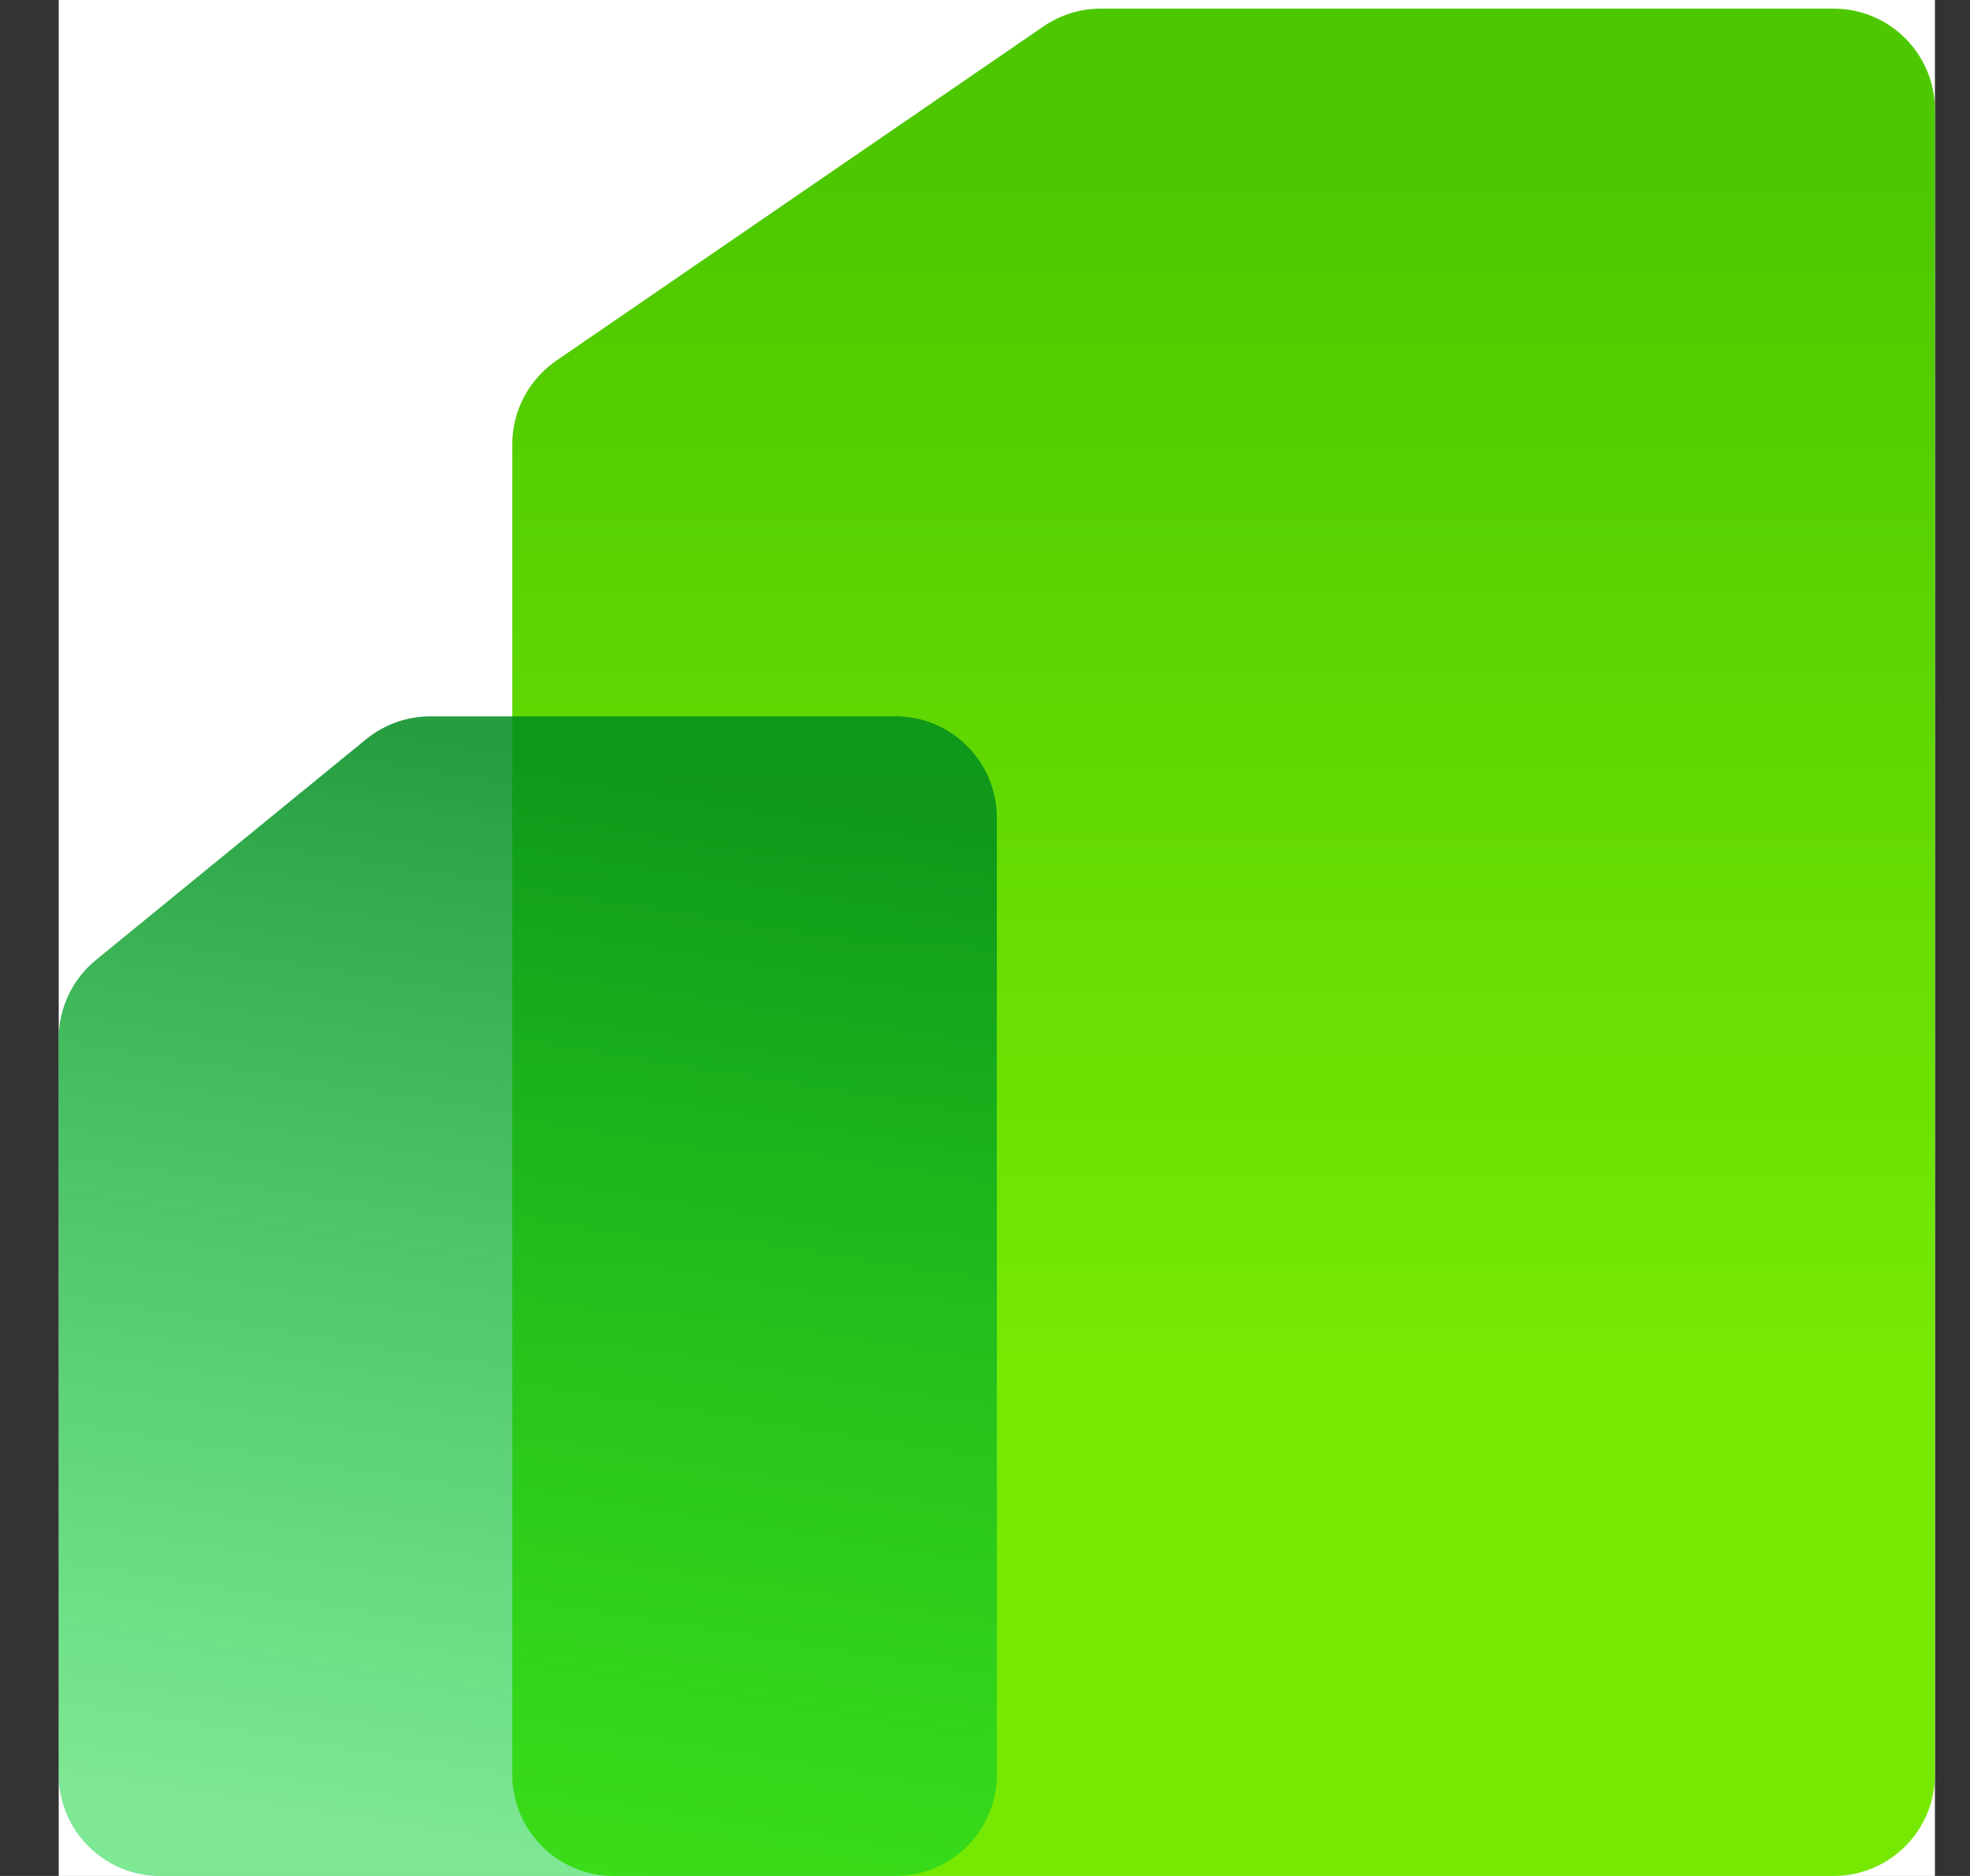
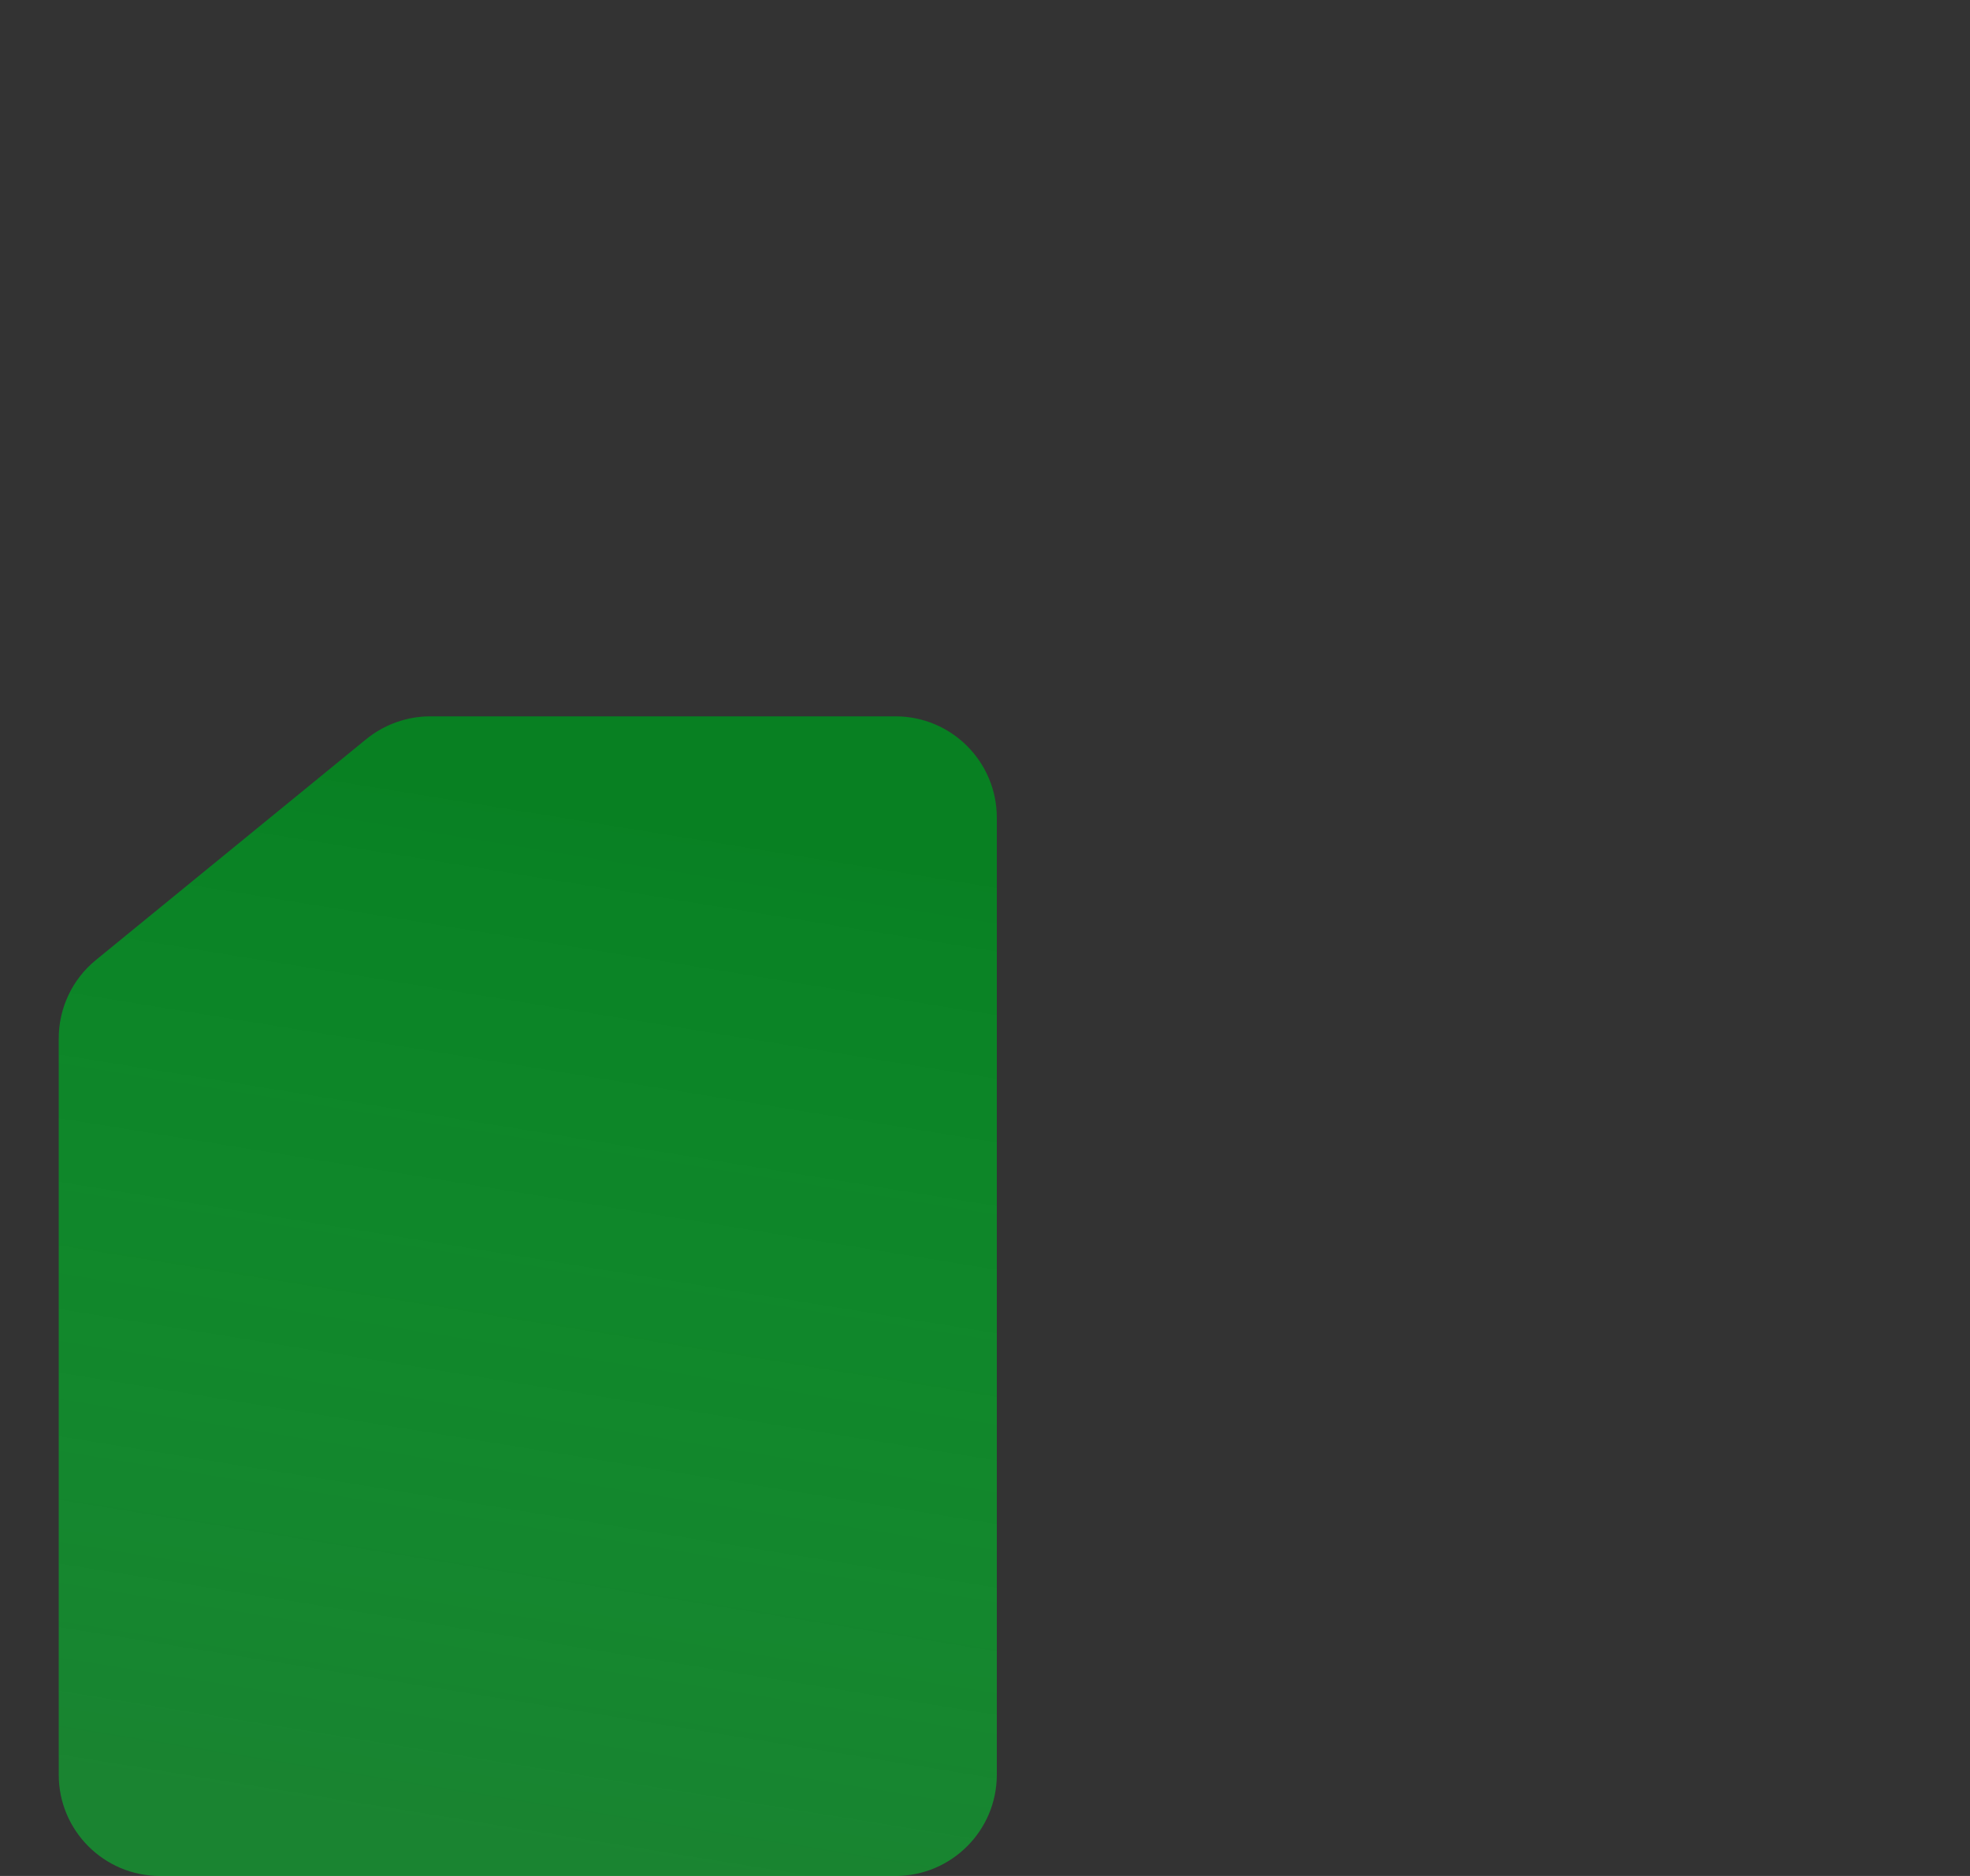
<svg xmlns="http://www.w3.org/2000/svg" width="21" height="20" viewBox="0 0 21 20" fill="none">
  <rect x="0" y="0" width="21" height="20" fill="#333333" stroke="none" />
  <g clip-path="url(#clip0_924_4394)">
-     <rect width="20" height="20" transform="translate(0.626 0)" fill="white" />
-     <path d="M20.626 1.172C20.626 0.575 20.142 0.092 19.546 0.092H11.735C11.517 0.092 11.304 0.158 11.124 0.281L5.93 3.845C5.637 4.047 5.461 4.38 5.461 4.736V18.92C5.461 19.517 5.945 20 6.541 20H19.546C20.142 20 20.626 19.517 20.626 18.92V1.172Z" fill="url(#paint0_linear_924_4394)" />
    <path opacity="0.85" d="M10.626 8.717C10.626 8.121 10.142 7.637 9.546 7.637H4.587C4.337 7.637 4.096 7.724 3.903 7.881L1.022 10.235C0.771 10.44 0.626 10.747 0.626 11.071V18.92C0.626 19.517 1.109 20 1.706 20H9.546C10.142 20 10.626 19.517 10.626 18.92V8.717Z" fill="url(#paint1_linear_924_4394)" />
  </g>
  <defs>
    <linearGradient id="paint0_linear_924_4394" x1="13.767" y1="1.919" x2="13.767" y2="14.574" gradientUnits="userSpaceOnUse">
      <stop stop-color="#4DC800" />
      <stop offset="1" stop-color="#76E903" />
    </linearGradient>
    <linearGradient id="paint1_linear_924_4394" x1="8.735" y1="8.58" x2="6.881" y2="20.051" gradientUnits="userSpaceOnUse">
      <stop stop-color="#008D1F" />
      <stop offset="1" stop-color="#01D12F" stop-opacity="0.6" />
    </linearGradient>
    <clipPath id="clip0_924_4394">
      <rect width="20" height="20" fill="white" transform="translate(0.626 0)" />
    </clipPath>
  </defs>
</svg>